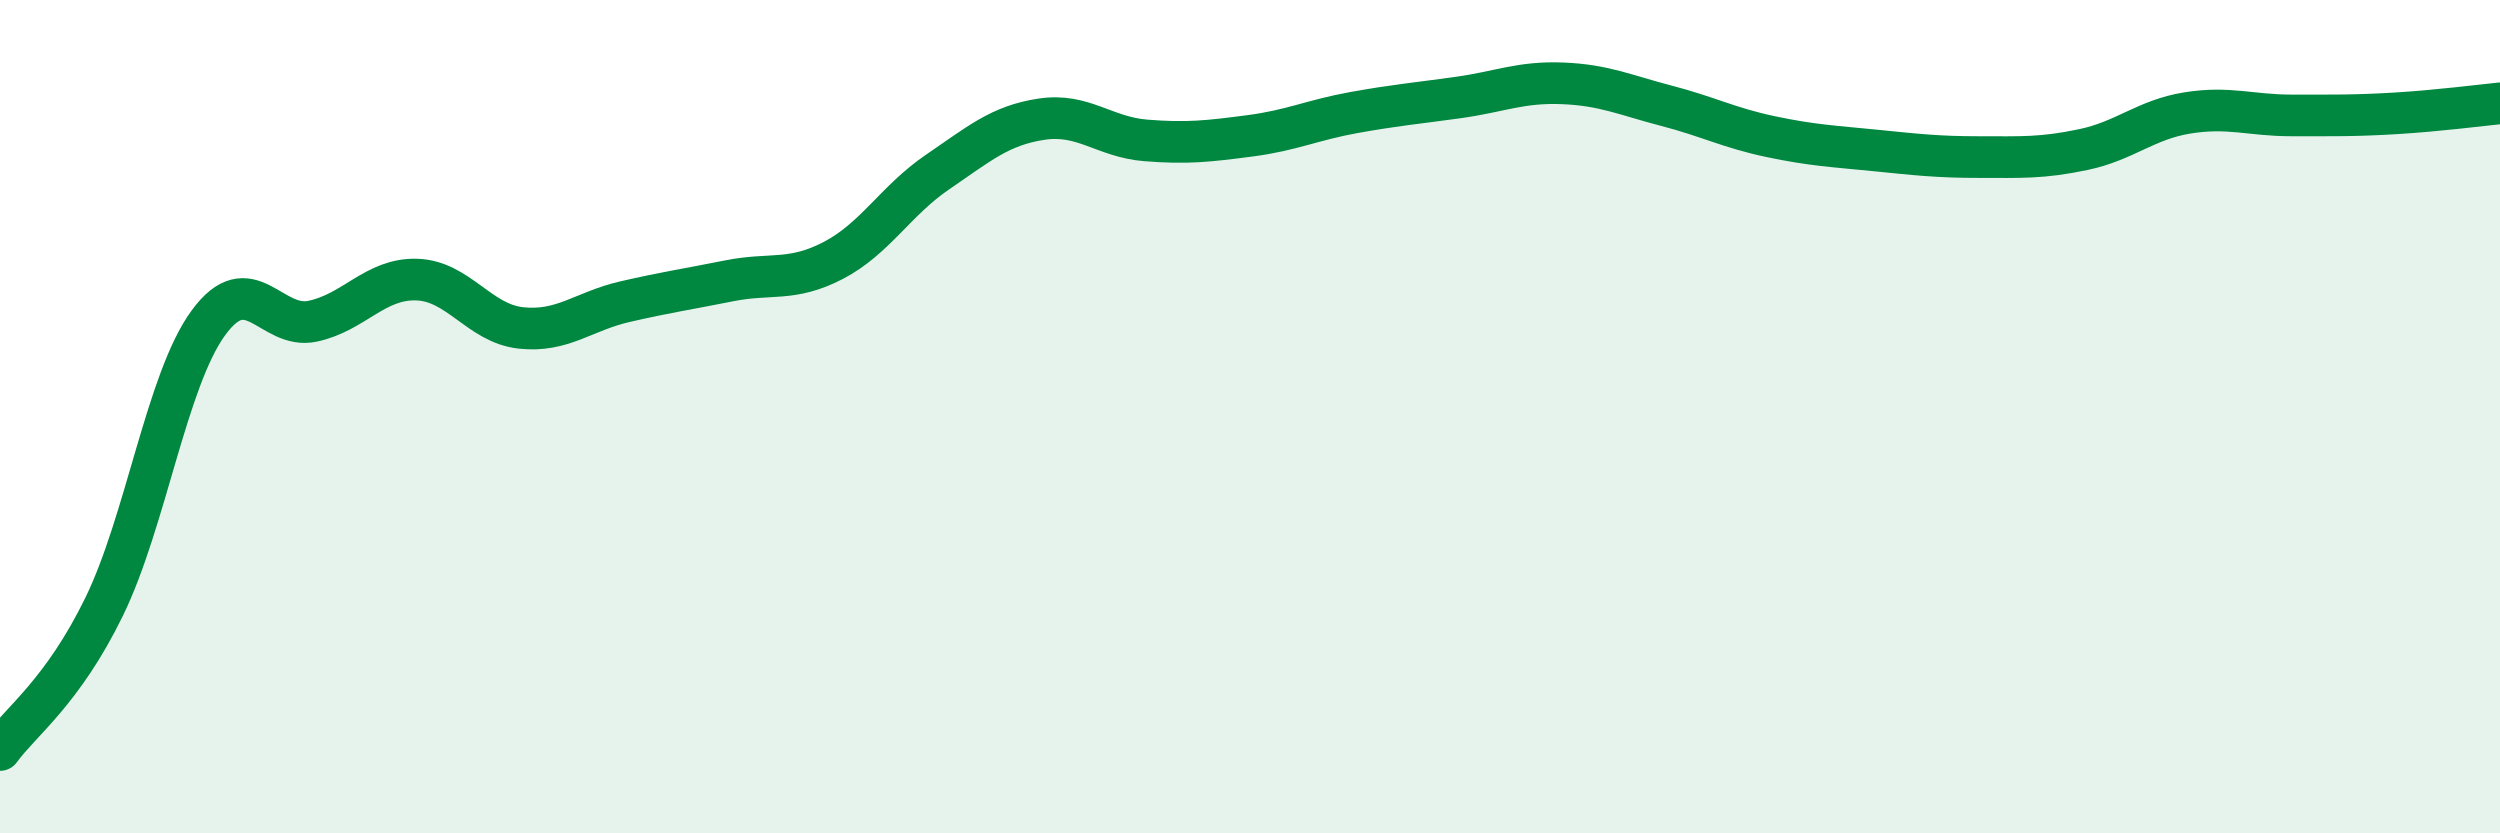
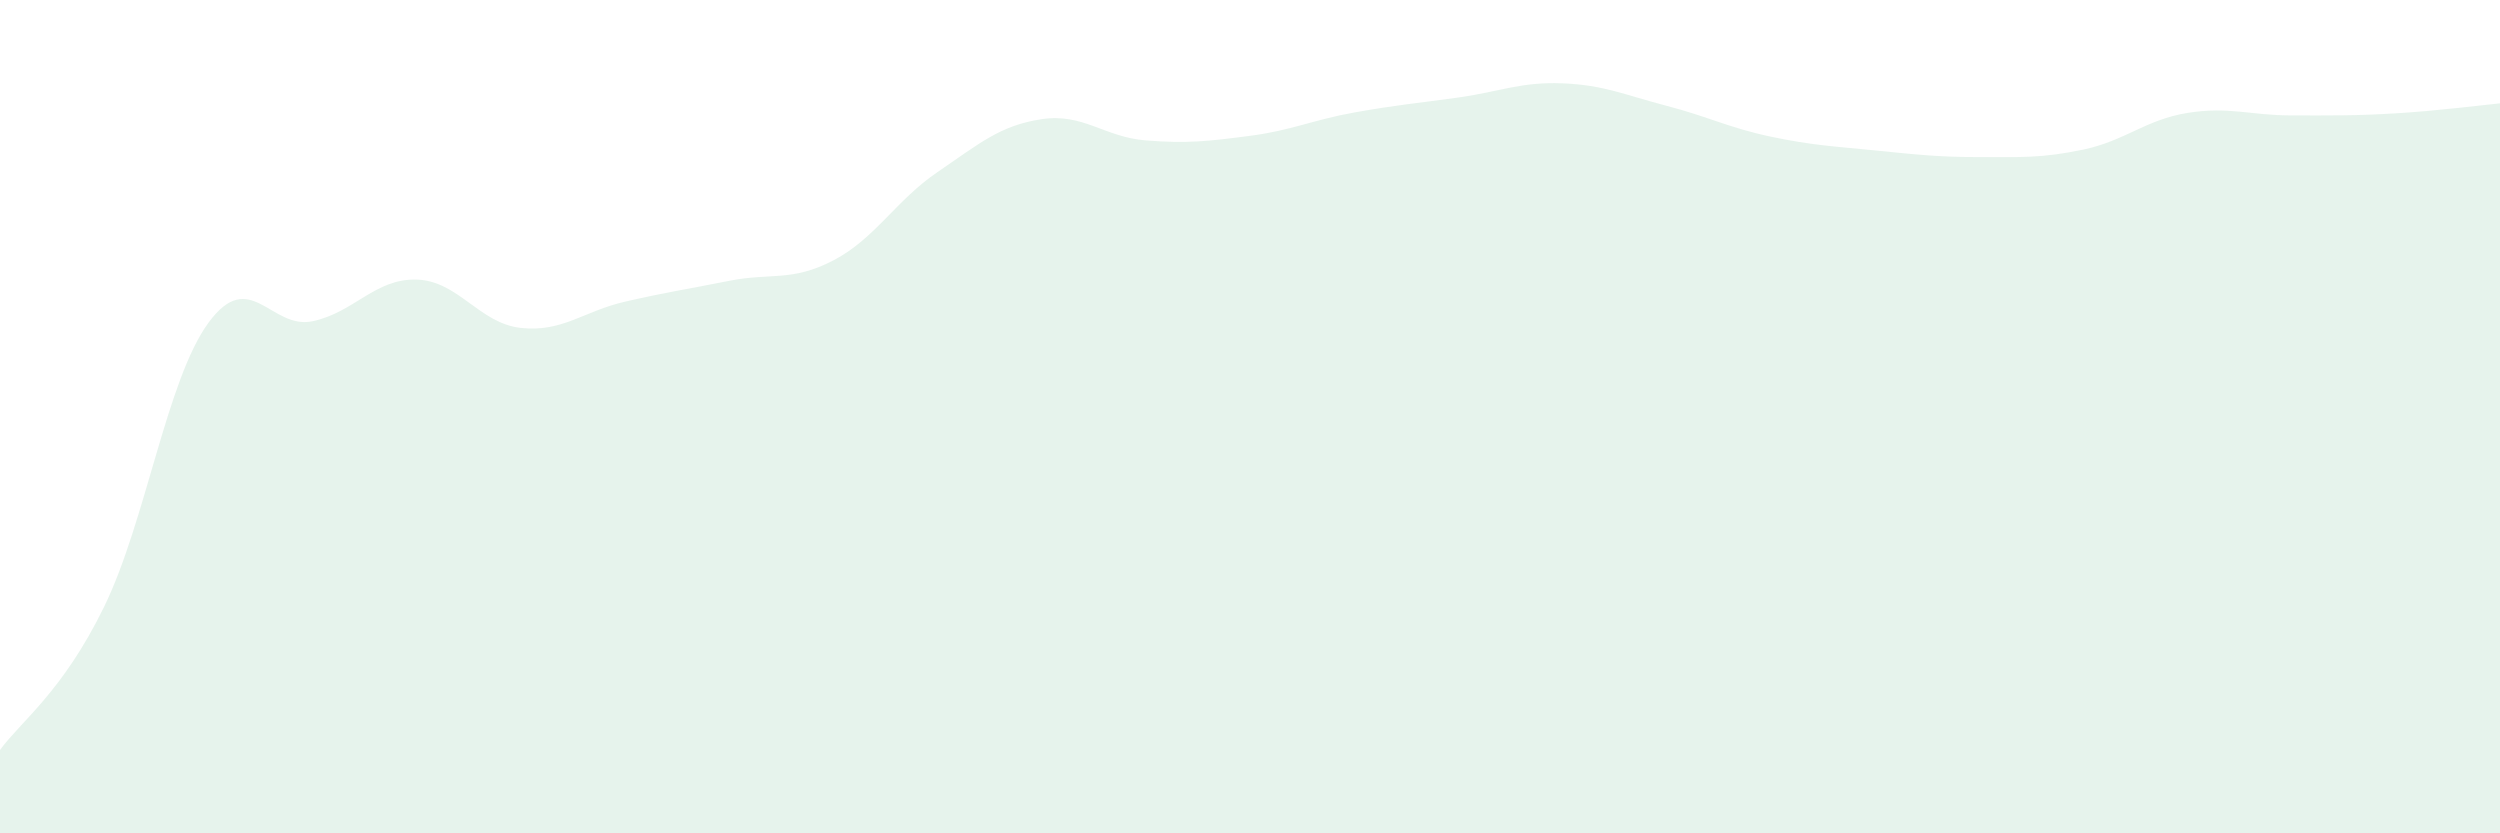
<svg xmlns="http://www.w3.org/2000/svg" width="60" height="20" viewBox="0 0 60 20">
  <path d="M 0,18 C 0.5,17.31 1.5,16.61 2.5,14.56 C 3.5,12.51 4,9.12 5,7.75 C 6,6.38 6.5,7.92 7.5,7.71 C 8.5,7.5 9,6.68 10,6.71 C 11,6.74 11.5,7.76 12.5,7.87 C 13.5,7.98 14,7.47 15,7.24 C 16,7.01 16.5,6.94 17.5,6.74 C 18.5,6.54 19,6.77 20,6.25 C 21,5.73 21.5,4.81 22.5,4.13 C 23.5,3.45 24,3.01 25,2.86 C 26,2.71 26.5,3.29 27.5,3.37 C 28.5,3.45 29,3.39 30,3.26 C 31,3.13 31.5,2.88 32.5,2.7 C 33.5,2.52 34,2.48 35,2.34 C 36,2.2 36.5,1.96 37.5,2 C 38.5,2.04 39,2.28 40,2.54 C 41,2.8 41.5,3.07 42.5,3.28 C 43.5,3.49 44,3.51 45,3.61 C 46,3.71 46.5,3.77 47.5,3.77 C 48.5,3.77 49,3.8 50,3.59 C 51,3.38 51.5,2.87 52.5,2.71 C 53.5,2.55 54,2.77 55,2.77 C 56,2.77 56.5,2.78 57.5,2.72 C 58.5,2.66 59.5,2.53 60,2.48L60 20L0 20Z" fill="#008740" opacity="0.1" stroke-linecap="round" stroke-linejoin="round" />
-   <path d="M 0,18 C 0.5,17.31 1.5,16.61 2.5,14.56 C 3.5,12.51 4,9.12 5,7.75 C 6,6.38 6.5,7.92 7.5,7.71 C 8.5,7.5 9,6.68 10,6.71 C 11,6.74 11.5,7.76 12.5,7.87 C 13.5,7.98 14,7.47 15,7.24 C 16,7.01 16.5,6.94 17.5,6.74 C 18.5,6.54 19,6.77 20,6.25 C 21,5.73 21.5,4.81 22.5,4.13 C 23.5,3.45 24,3.01 25,2.86 C 26,2.71 26.5,3.29 27.5,3.37 C 28.5,3.45 29,3.39 30,3.26 C 31,3.13 31.5,2.88 32.5,2.7 C 33.5,2.52 34,2.48 35,2.34 C 36,2.2 36.5,1.96 37.5,2 C 38.5,2.04 39,2.28 40,2.54 C 41,2.8 41.5,3.07 42.5,3.28 C 43.5,3.49 44,3.51 45,3.61 C 46,3.71 46.5,3.77 47.5,3.77 C 48.5,3.77 49,3.8 50,3.59 C 51,3.38 51.5,2.87 52.5,2.71 C 53.5,2.55 54,2.77 55,2.77 C 56,2.77 56.5,2.78 57.5,2.72 C 58.5,2.66 59.5,2.53 60,2.48" stroke="#008740" stroke-width="1" fill="none" stroke-linecap="round" stroke-linejoin="round" />
</svg>